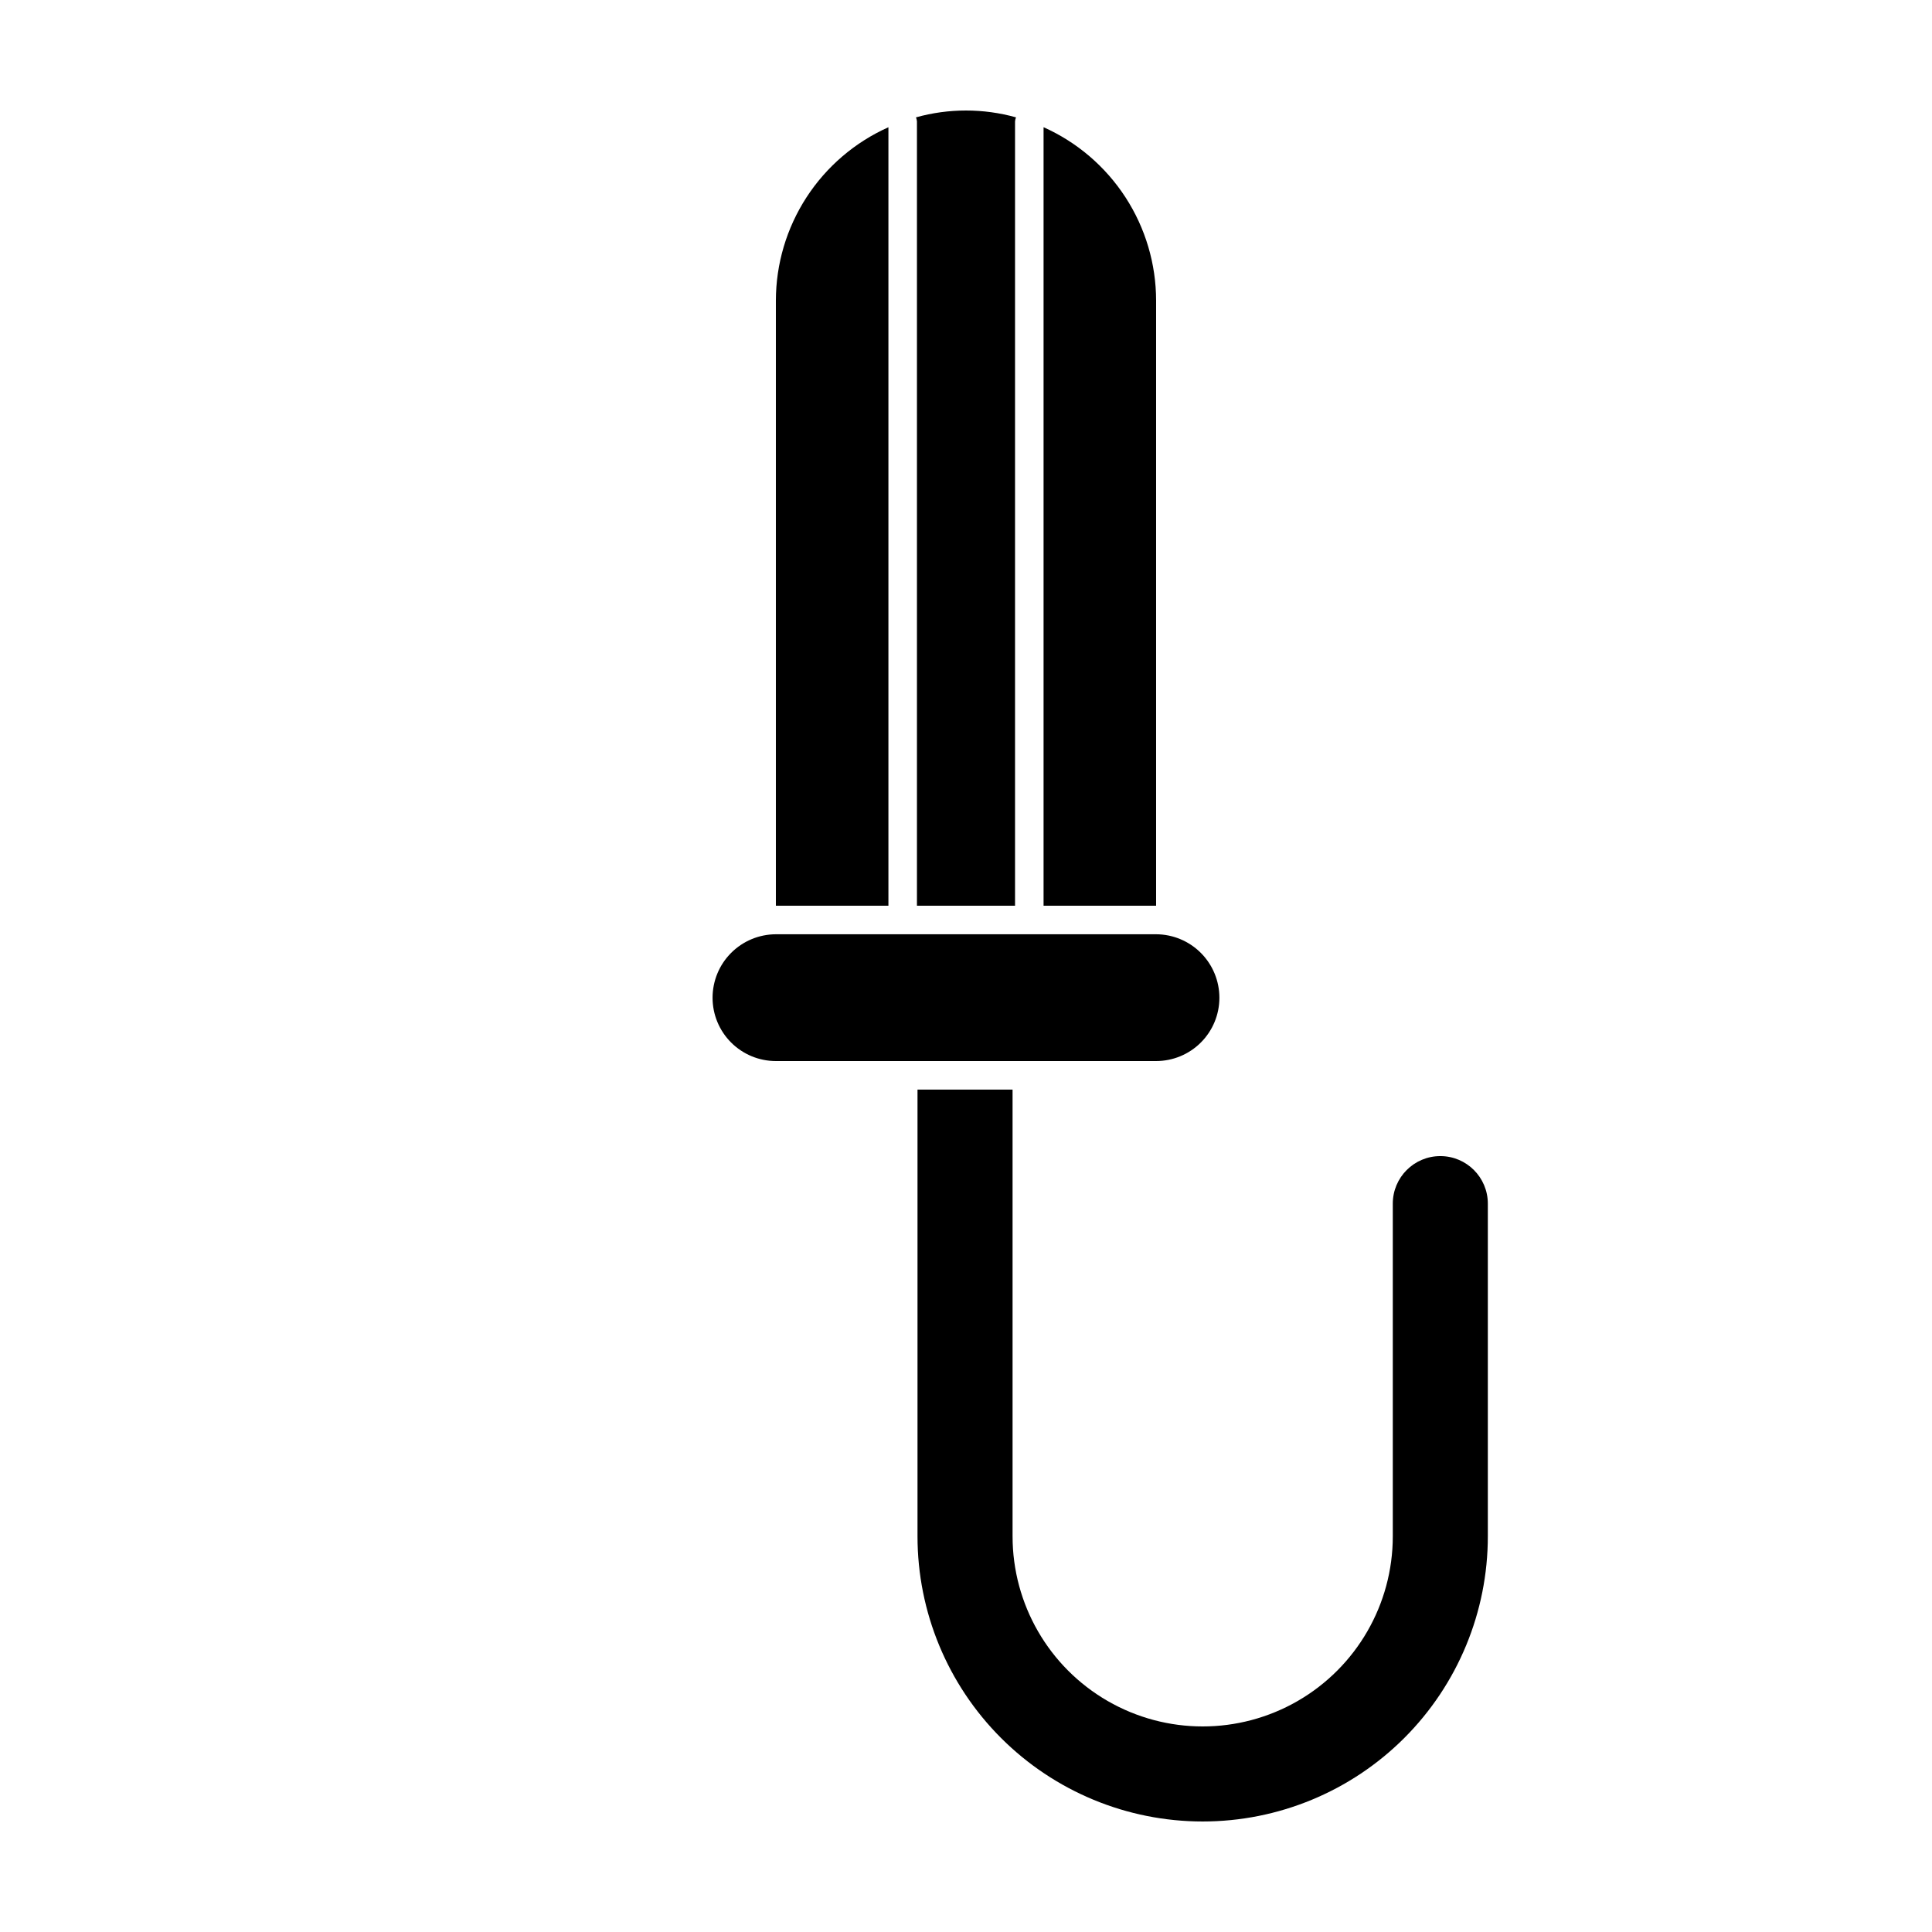
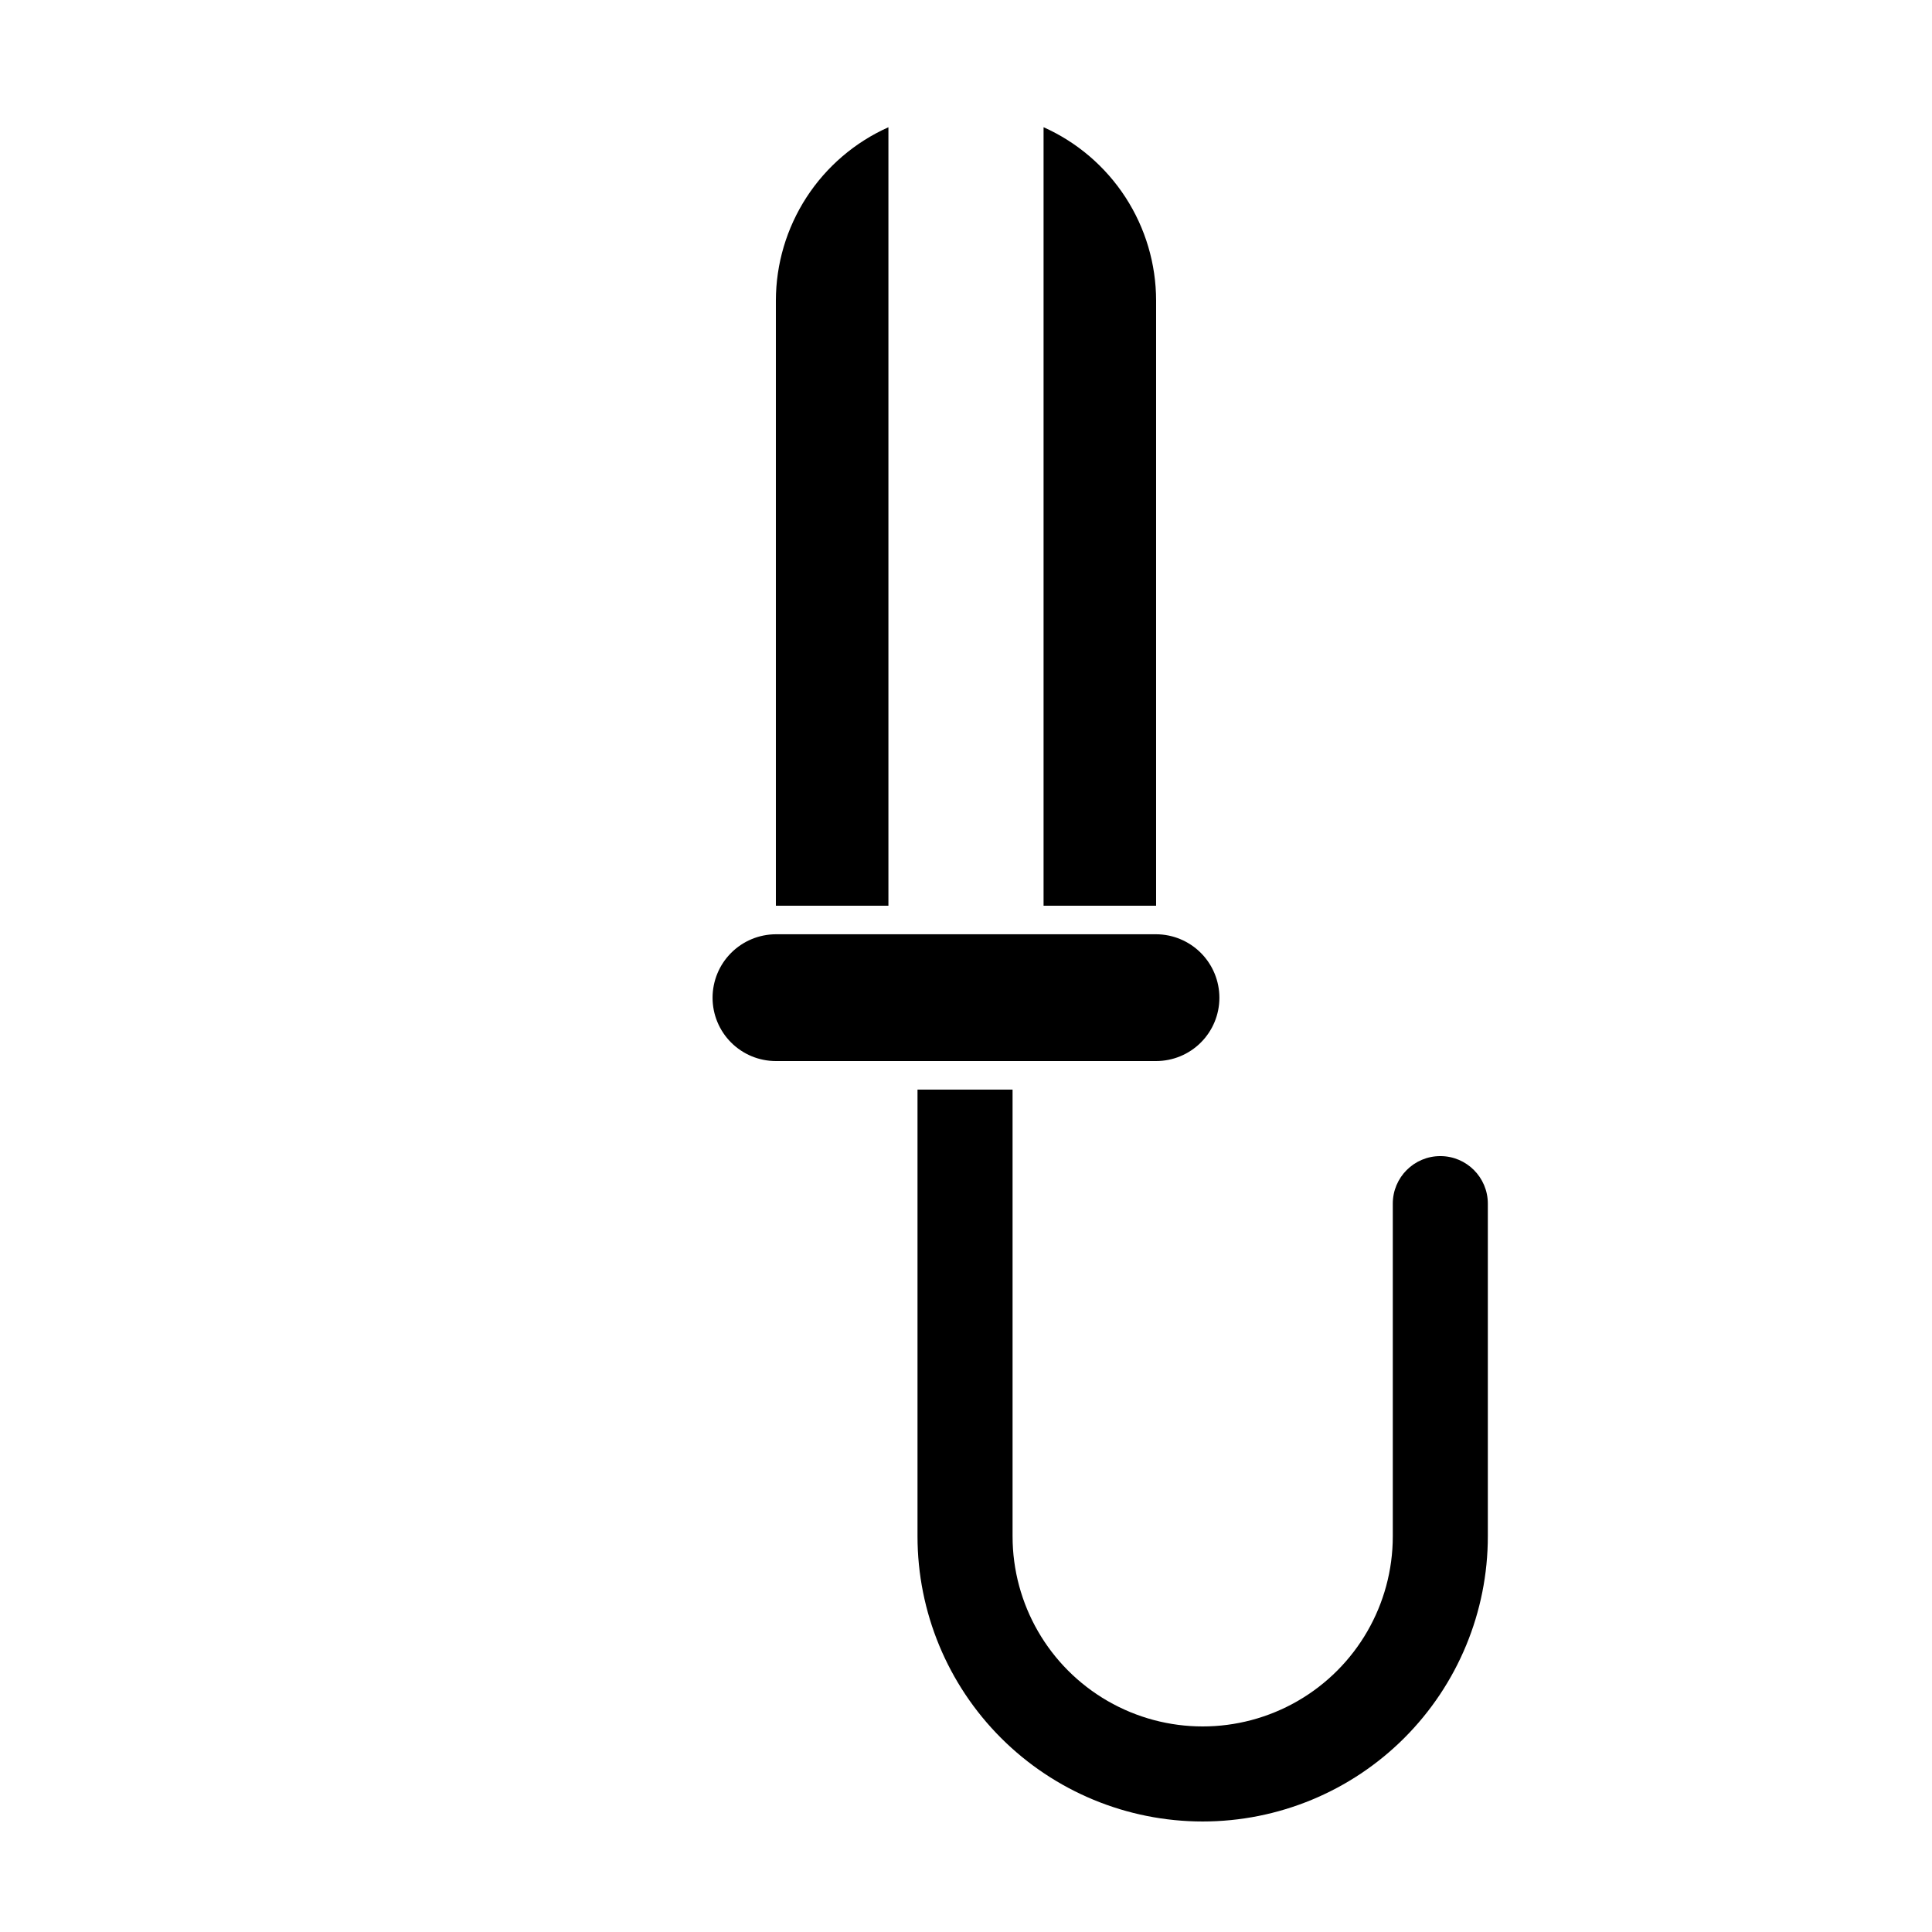
<svg xmlns="http://www.w3.org/2000/svg" fill="#000000" width="800px" height="800px" version="1.1" viewBox="144 144 512 512">
  <g>
-     <path d="m387 384.03h25.996v-207.87c0.035-0.363 0.121-0.719 0.254-1.059-8.668-2.418-17.832-2.418-26.5 0 0.129 0.34 0.215 0.695 0.25 1.059z" />
    <path d="m450.38 223.66c-0.008-9.719-2.828-19.227-8.121-27.379-5.293-8.152-12.828-14.602-21.703-18.566v206.31h29.824z" />
    <path d="m379.44 177.72c-8.871 3.965-16.41 10.414-21.703 18.566-5.289 8.152-8.109 17.66-8.121 27.379v160.36h29.824z" />
    <path d="m412.34 432.75h-25.191v118.39c0 20.043 7.961 39.266 22.133 53.438s33.395 22.133 53.438 22.133c20.043 0 39.266-7.961 53.438-22.133s22.133-33.395 22.133-53.438v-88.164c0-6.957-5.637-12.598-12.594-12.598s-12.594 5.641-12.594 12.598v88.164c0 18-9.605 34.633-25.191 43.633-15.59 9-34.793 9-50.383 0-15.586-9-25.188-25.633-25.188-43.633z" />
    <path d="m412.34 425.19h38.035c4.449 0 8.719-1.766 11.863-4.914 3.148-3.144 4.914-7.41 4.914-11.859 0-4.457-1.766-8.73-4.91-11.883-3.144-3.152-7.414-4.934-11.867-4.945h-100.76c-4.453 0.012-8.723 1.793-11.867 4.945s-4.91 7.426-4.91 11.883c0 4.449 1.77 8.715 4.914 11.859 3.148 3.148 7.414 4.914 11.863 4.914z" />
  </g>
</svg>